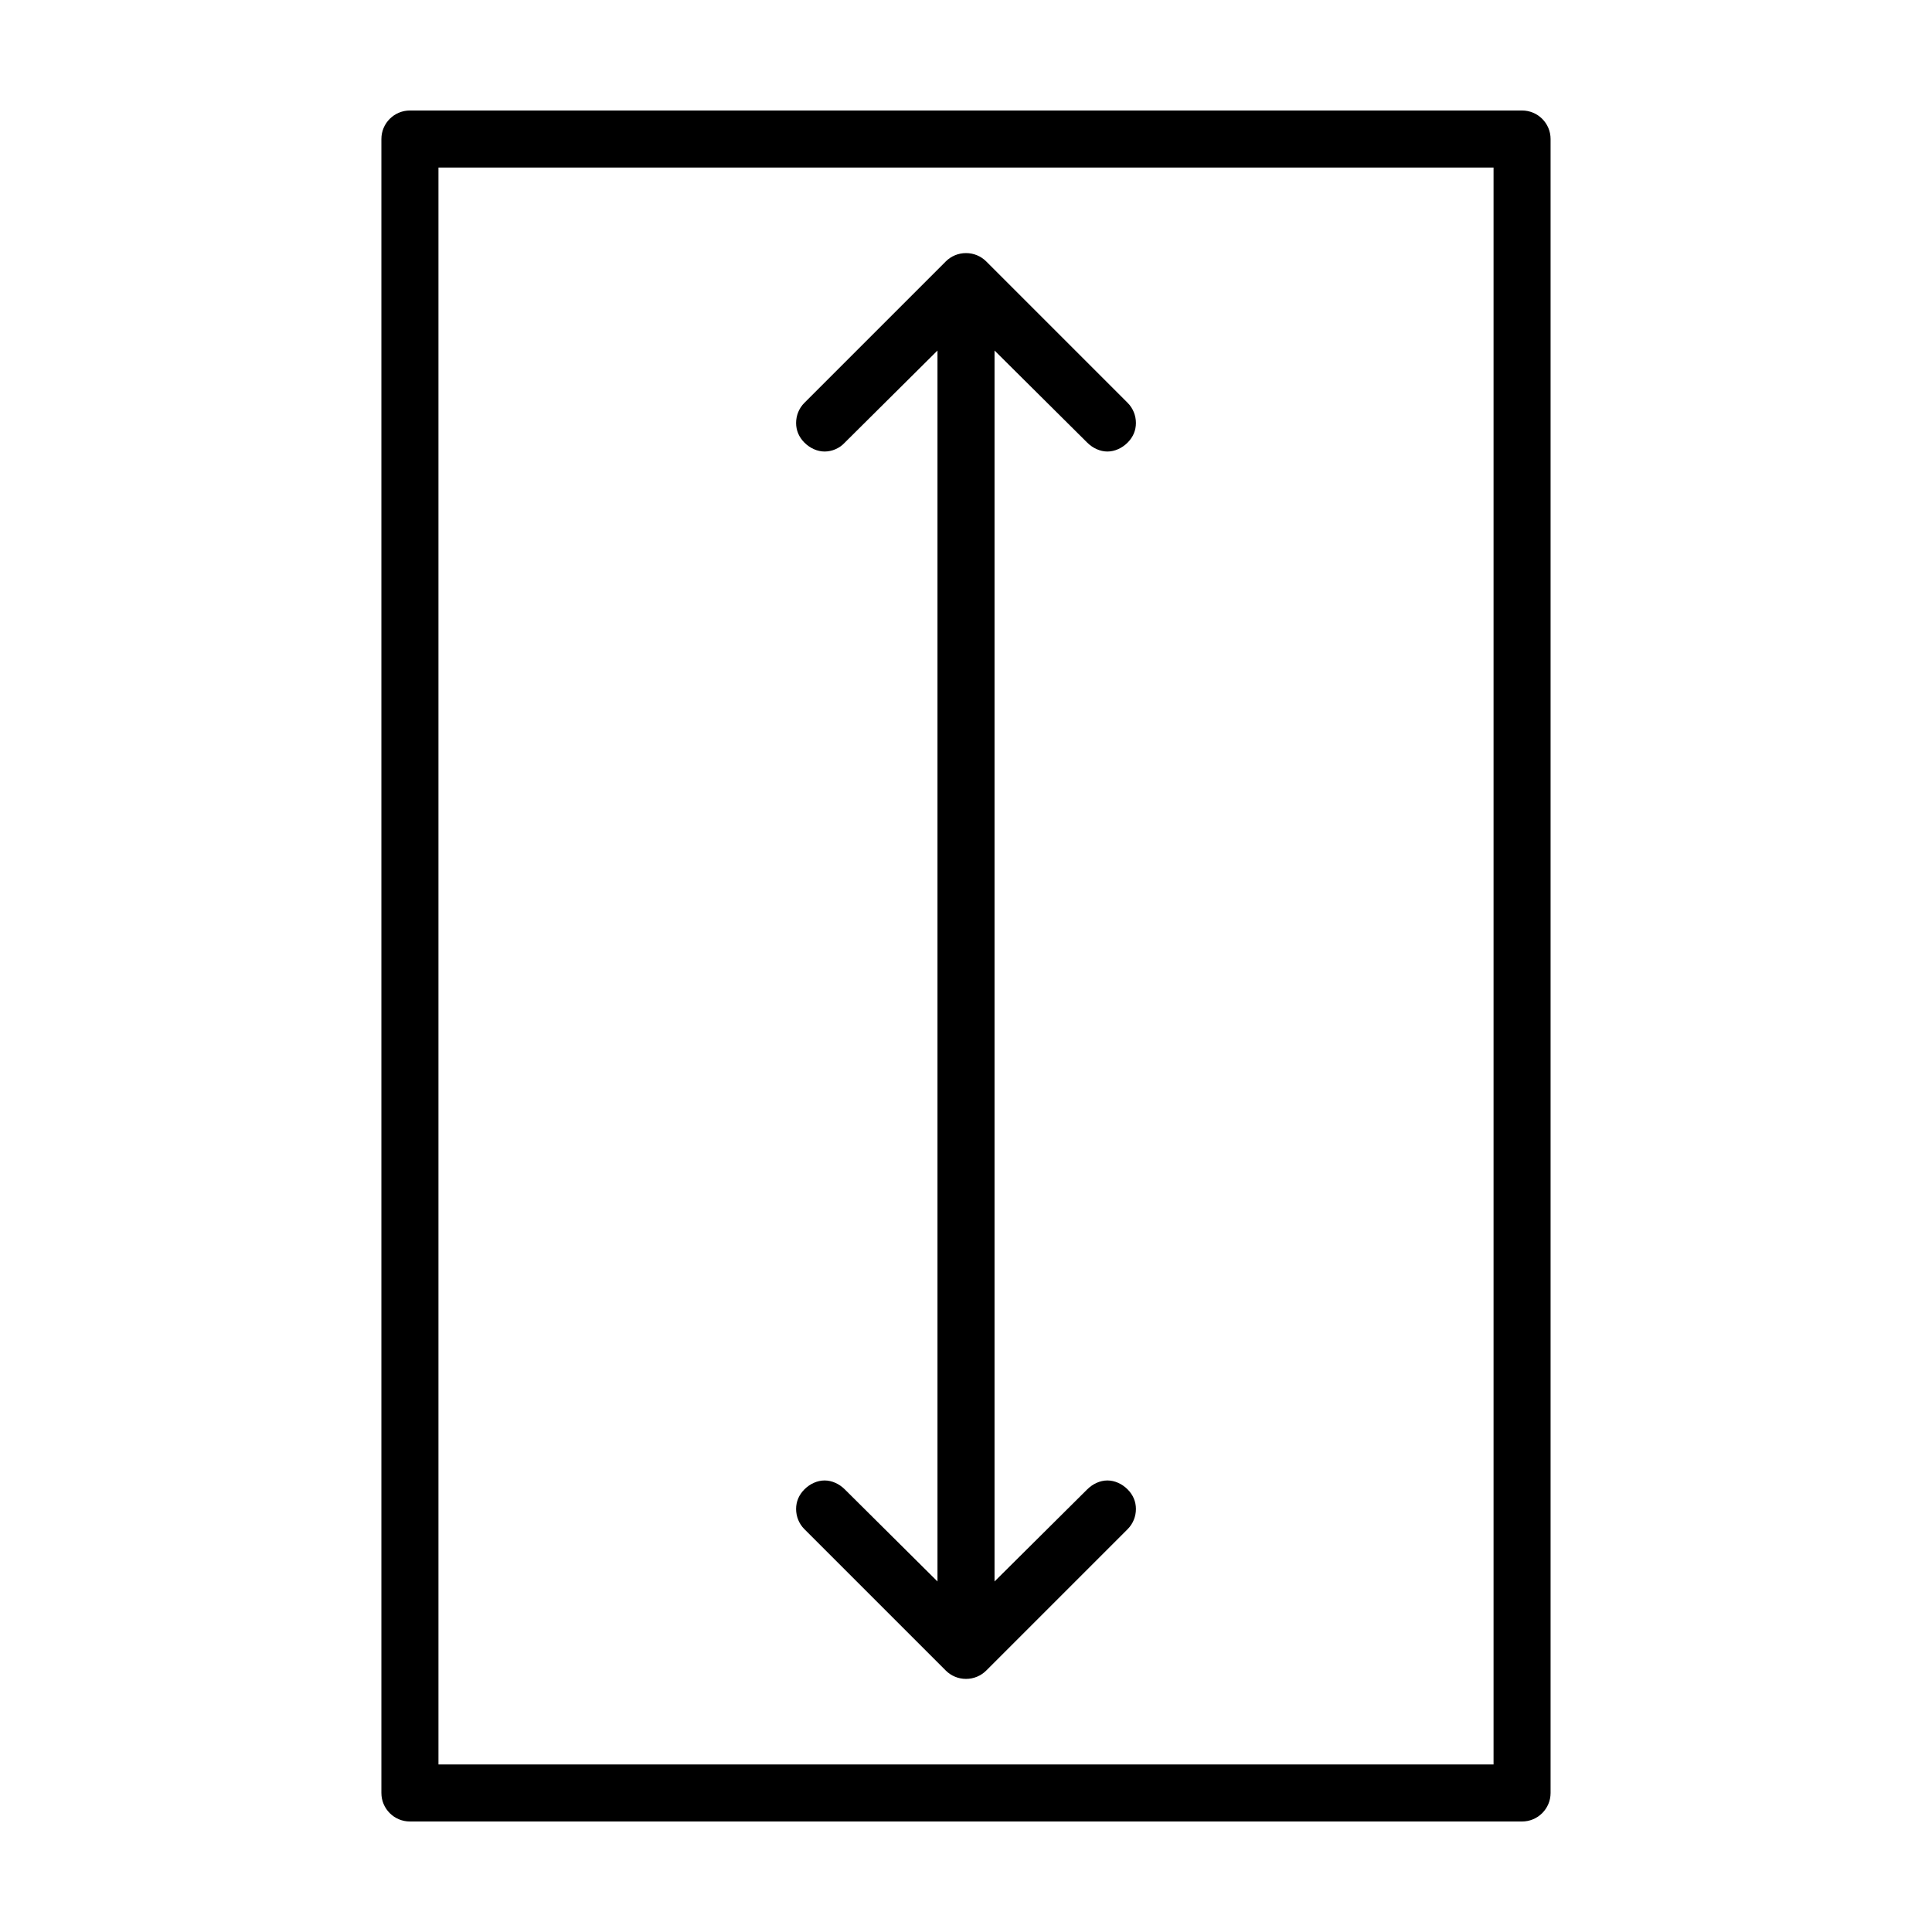
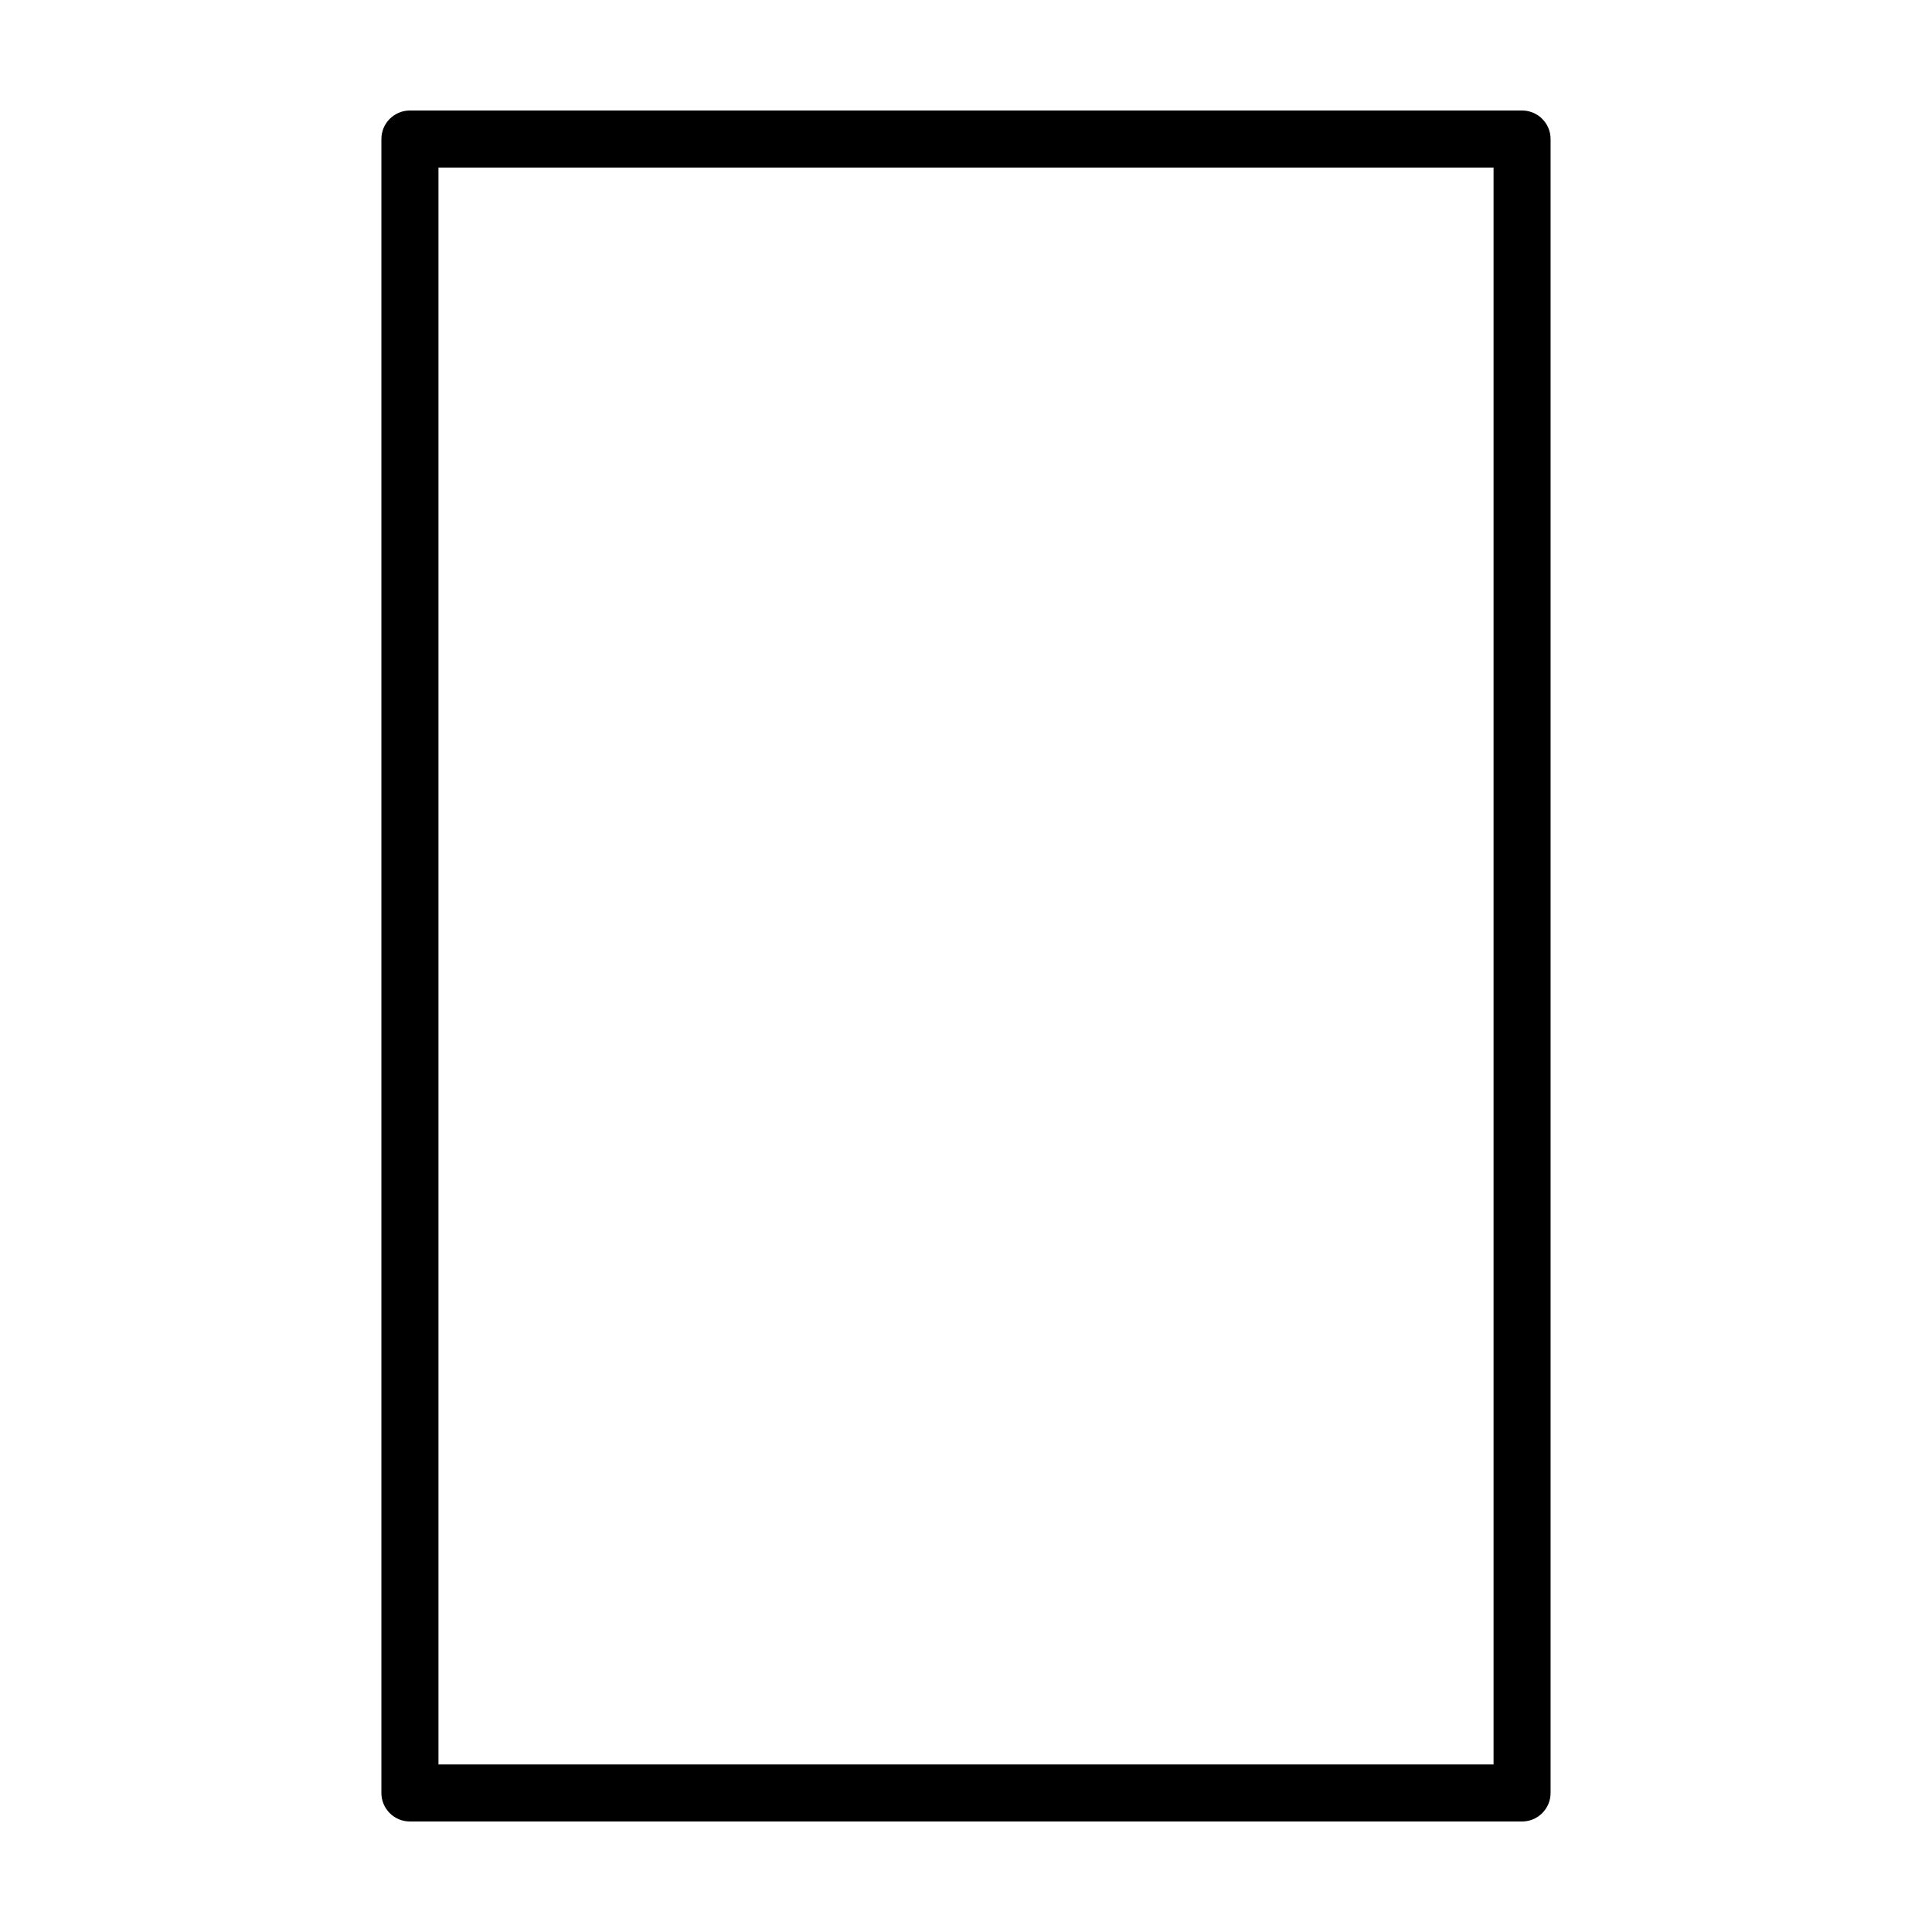
<svg xmlns="http://www.w3.org/2000/svg" fill="#000000" width="800px" height="800px" version="1.1" viewBox="144 144 512 512">
  <g>
-     <path d="m445.03 256.1c0-1.934-0.73-3.879-2.203-5.352l-37.473-37.473c-1.367-1.367-3.266-2.203-5.352-2.203s-3.984 0.836-5.352 2.203l-37.473 37.473c-1.477 1.477-2.203 3.418-2.203 5.352s0.73 3.719 2.203 5.195c1.477 1.477 3.418 2.363 5.352 2.363s3.945-0.82 5.352-2.363l24.562-24.402v326.21l-24.562-24.402c-1.48-1.473-3.418-2.363-5.352-2.363s-3.879 0.887-5.352 2.363c-1.477 1.477-2.203 3.262-2.203 5.195 0 1.934 0.73 3.879 2.203 5.352l37.473 37.473c1.367 1.367 3.266 2.203 5.352 2.203s3.984-0.836 5.352-2.203l37.473-37.473c1.477-1.477 2.203-3.418 2.203-5.352 0-1.934-0.73-3.719-2.203-5.195-1.477-1.477-3.418-2.363-5.352-2.363s-3.871 0.891-5.352 2.363l-24.562 24.402v-326.21l24.562 24.402c1.48 1.473 3.418 2.363 5.352 2.363s3.879-0.887 5.352-2.363c1.477-1.477 2.203-3.262 2.203-5.195z" />
    <path d="m554.92 180.84c0-4.172-3.387-7.555-7.559-7.555h-294.73c-4.172 0-7.559 3.383-7.559 7.559v438.31c0 4.172 3.383 7.559 7.559 7.559h294.73c4.172 0 7.559-3.383 7.559-7.559zm-15.113 7.559v423.2h-279.61v-423.2z" />
  </g>
</svg>